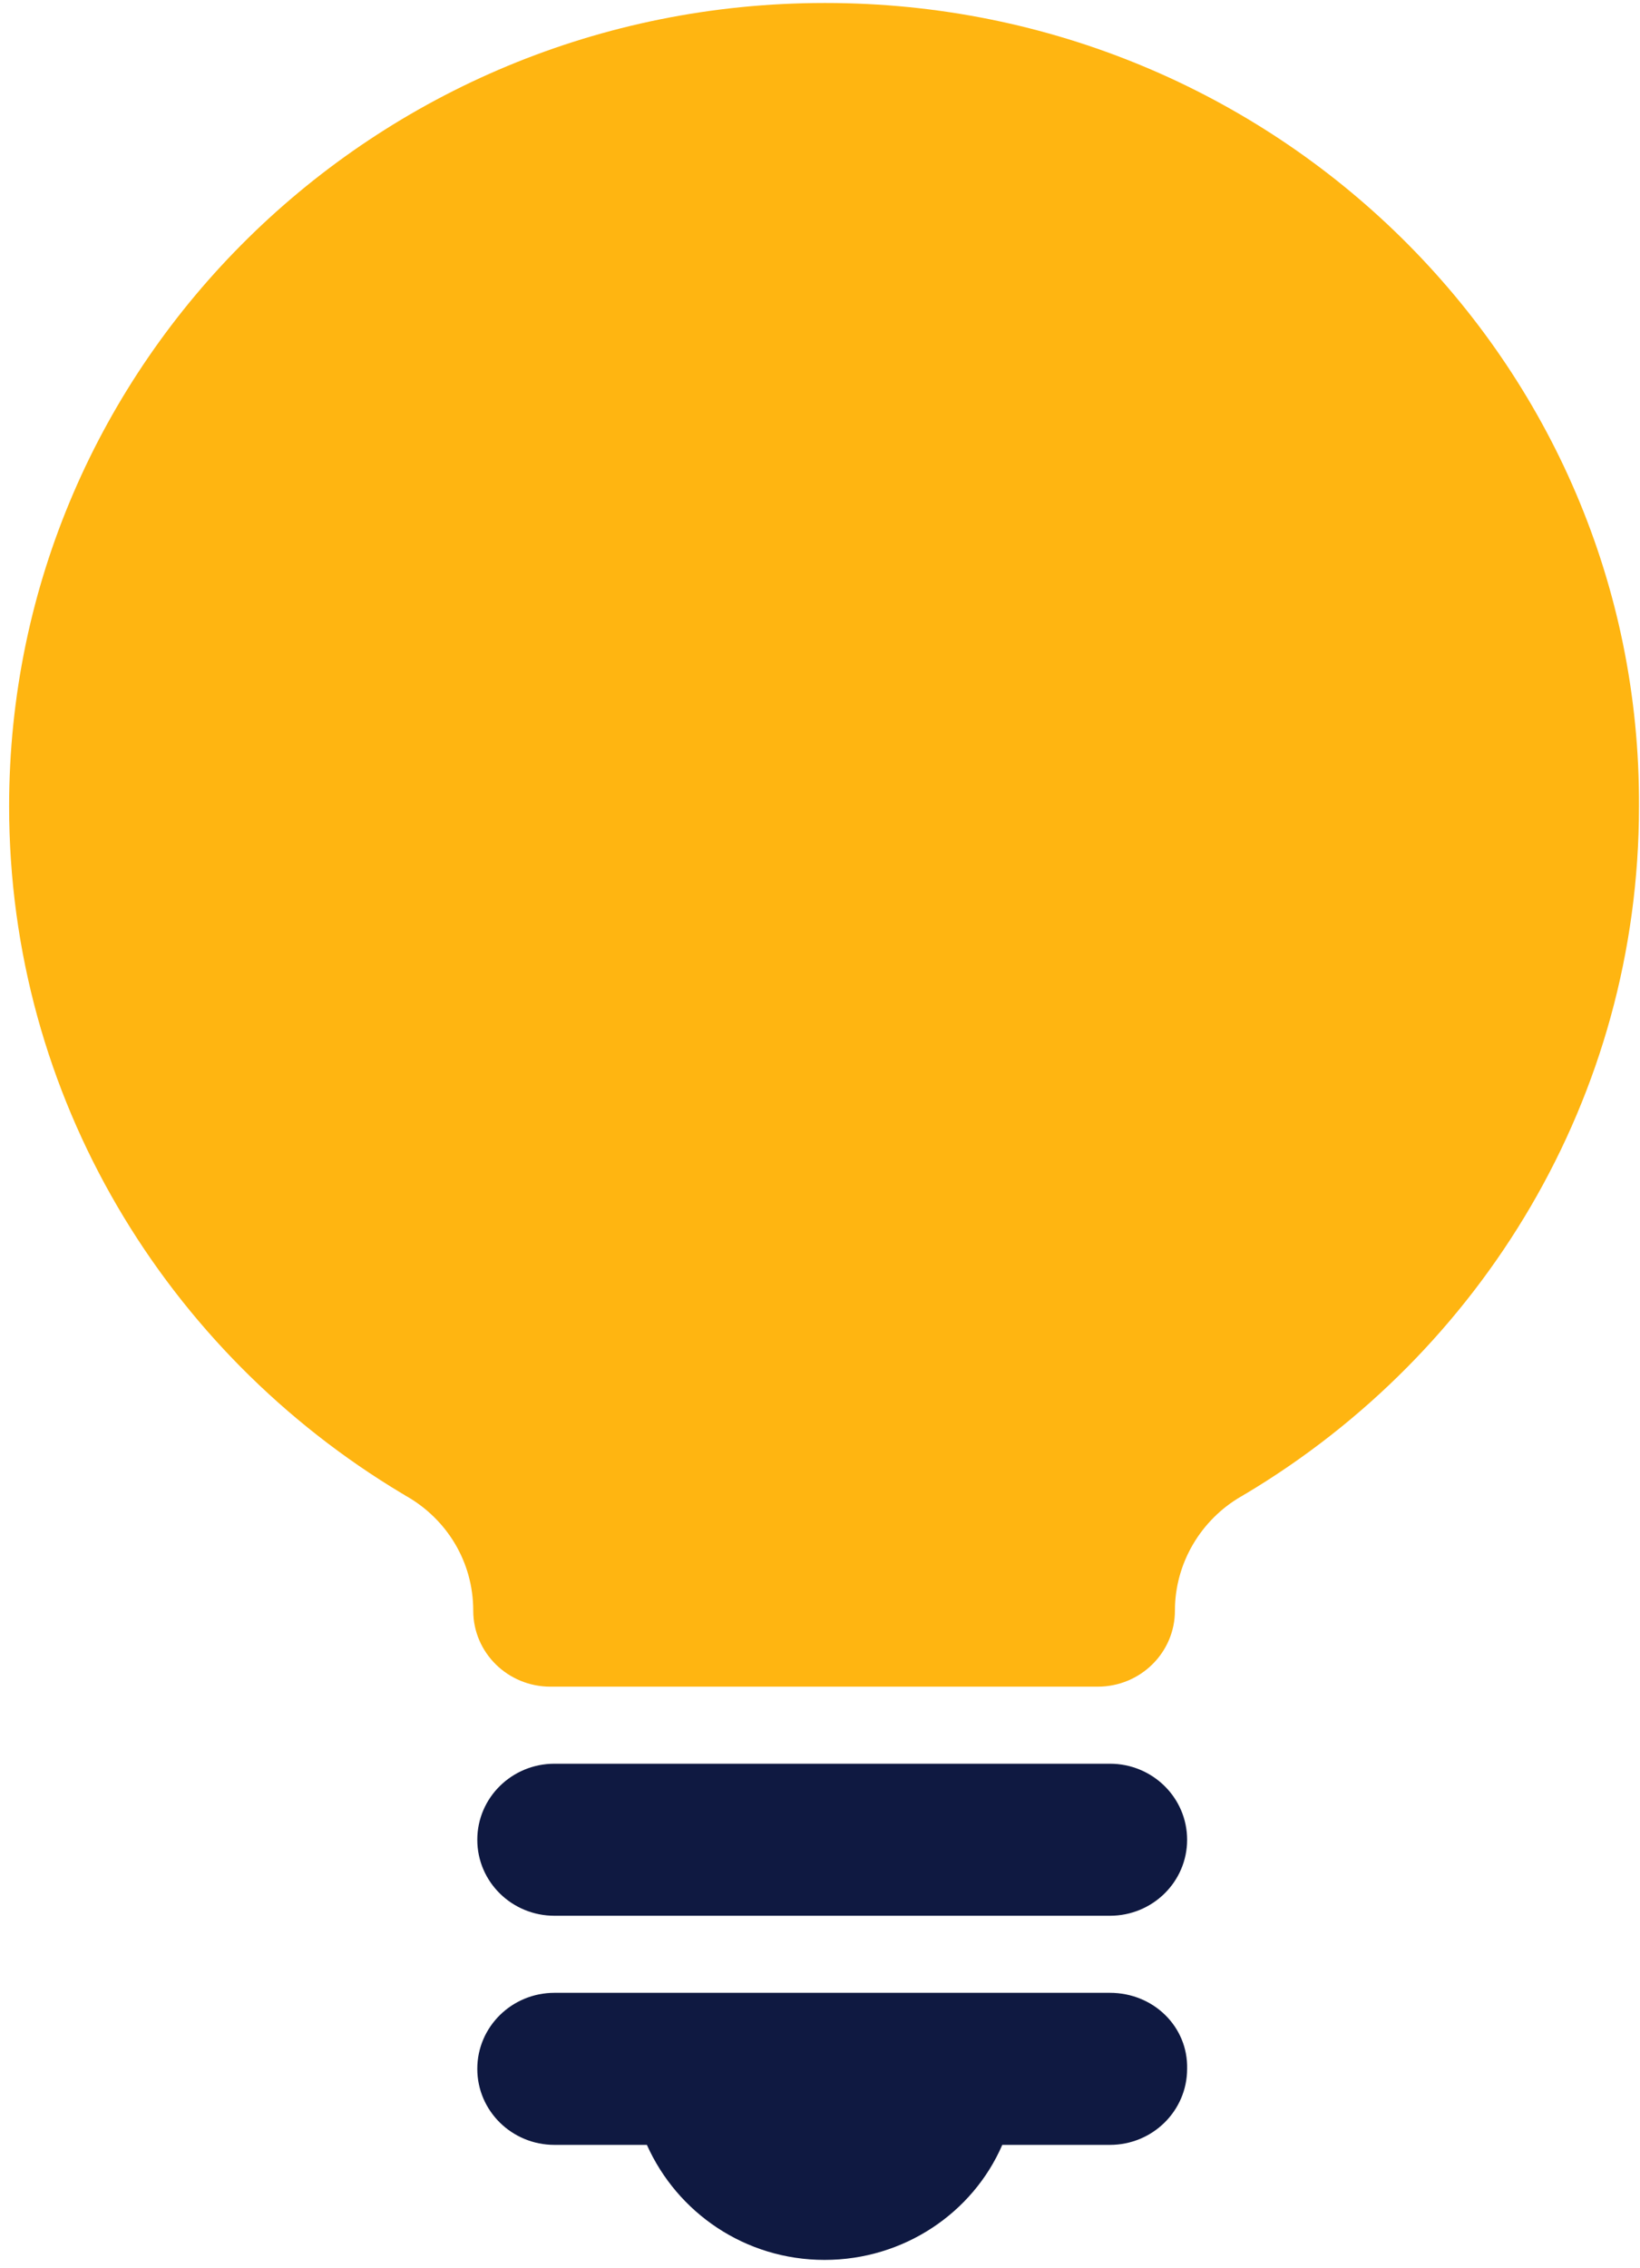
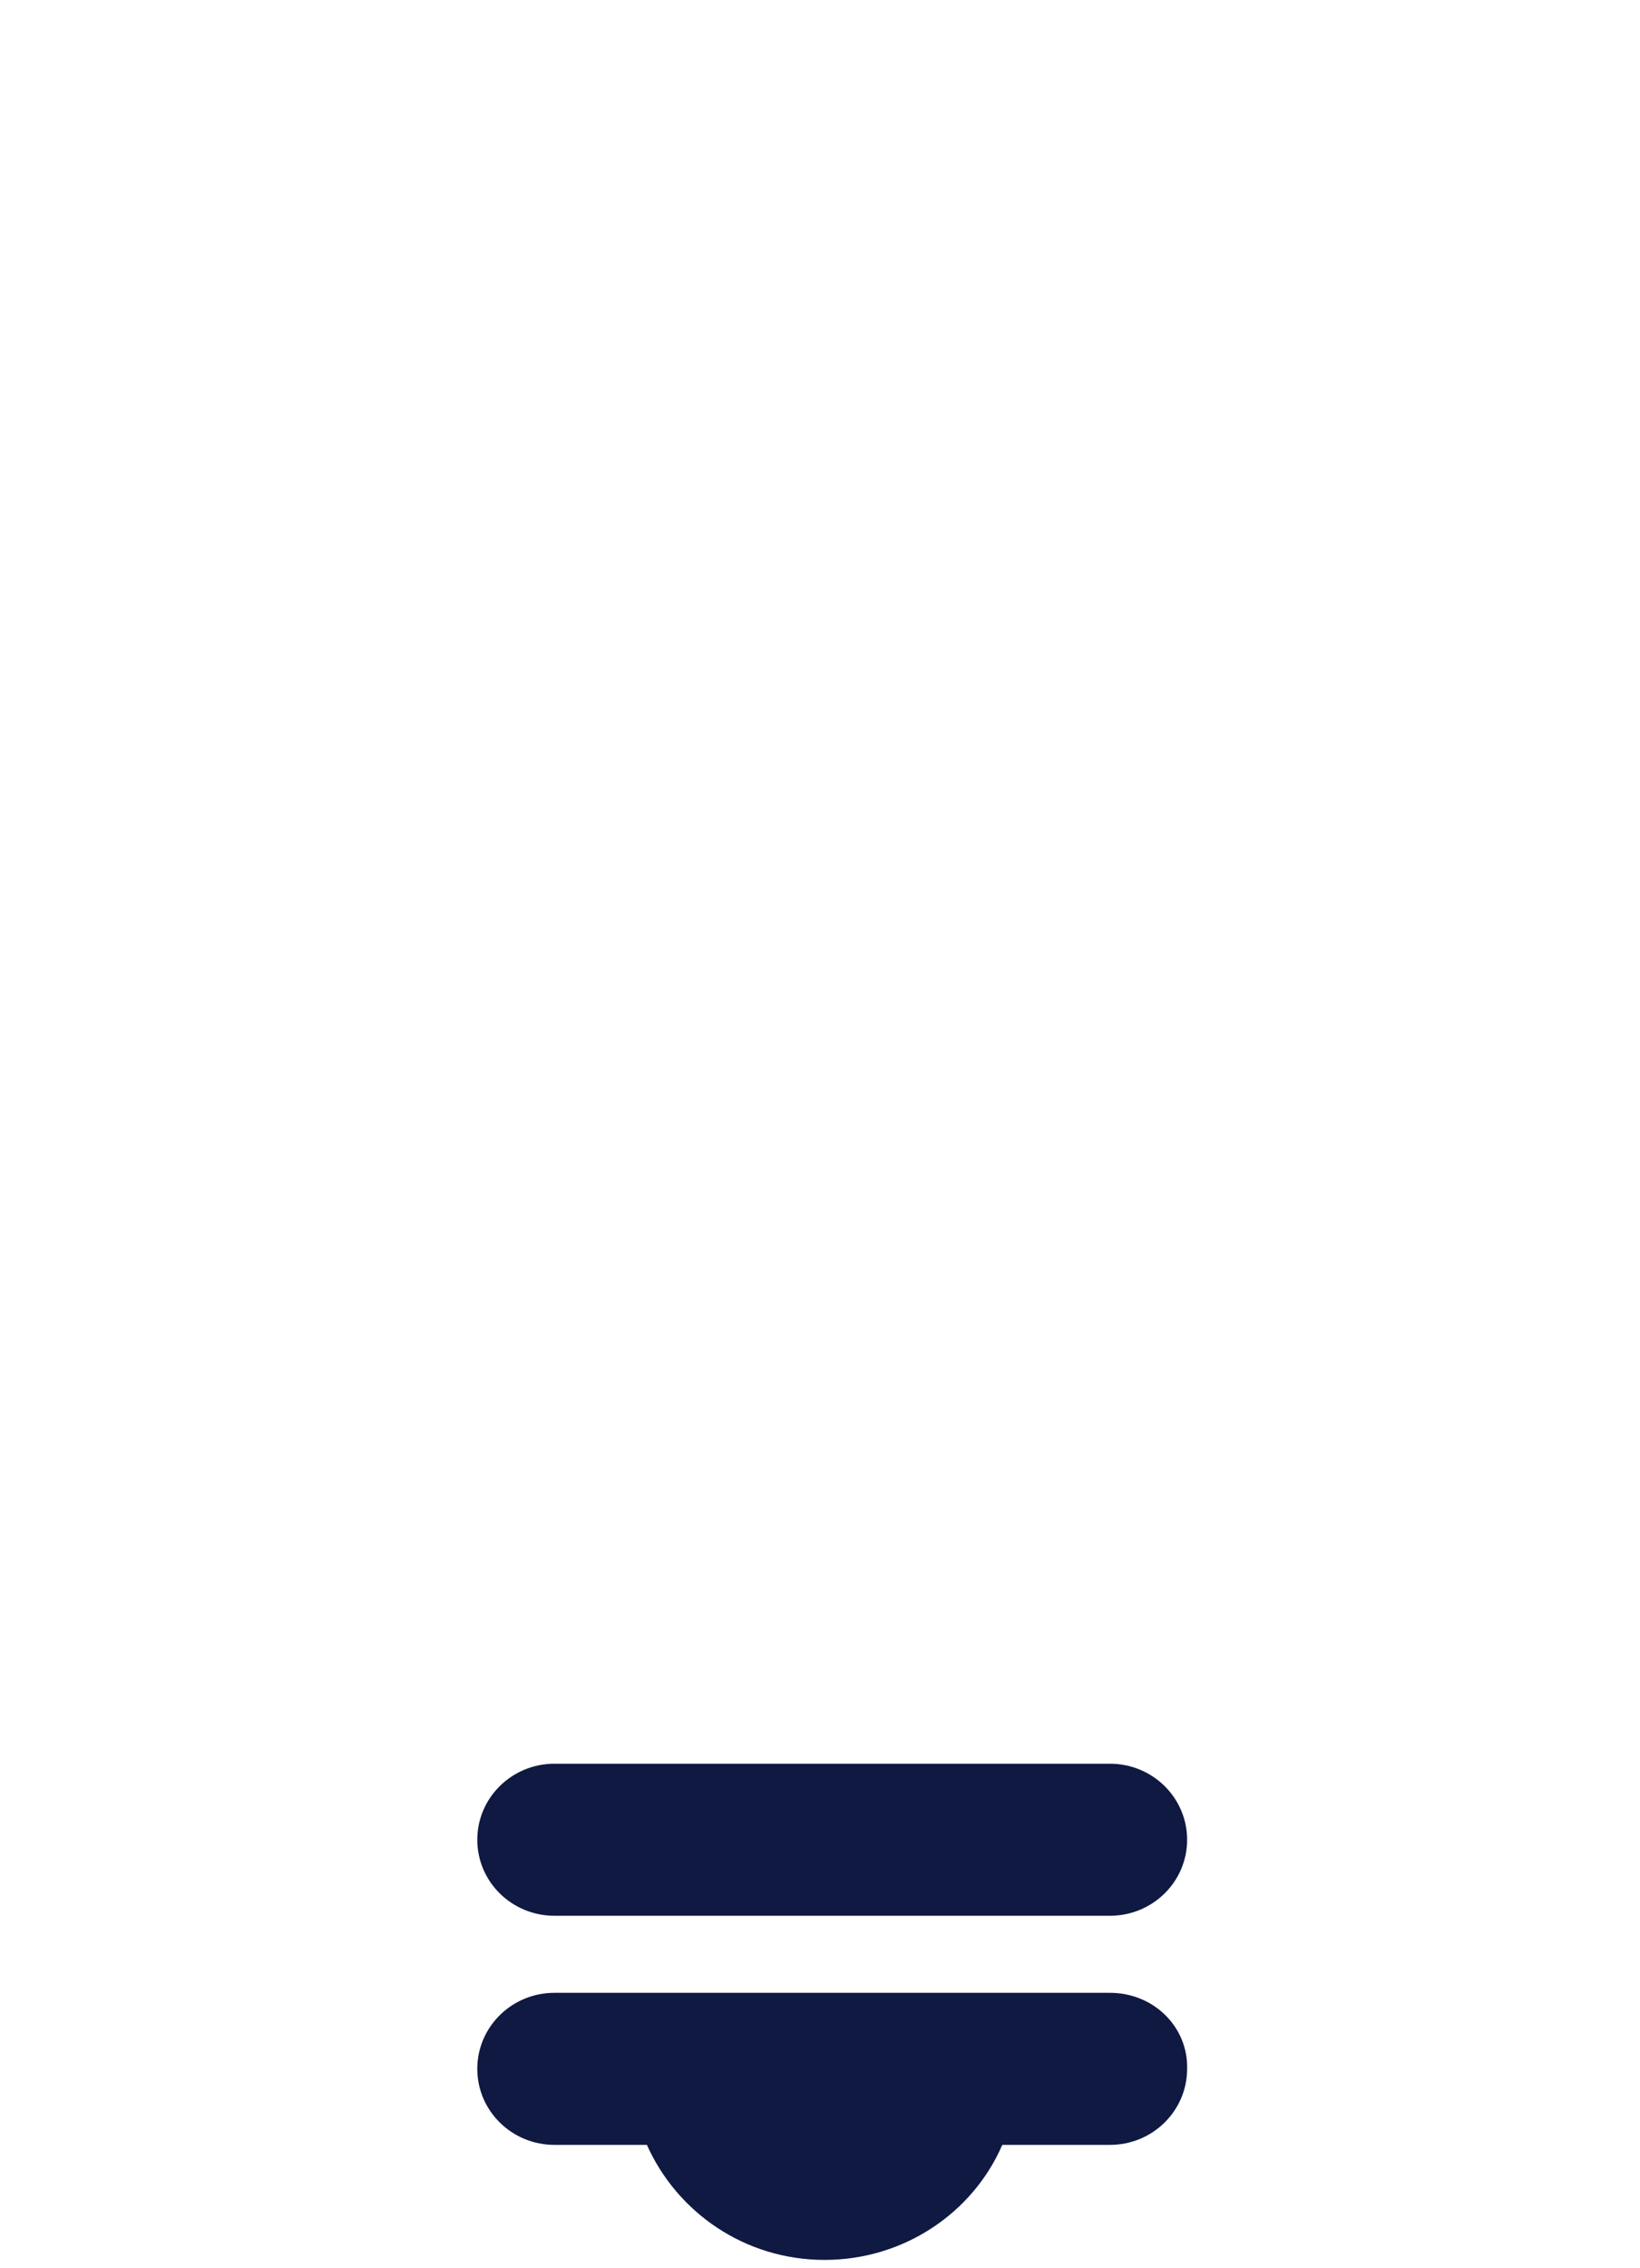
<svg xmlns="http://www.w3.org/2000/svg" width="34px" height="47px" viewBox="0 0 34 47" version="1.1">
  <title>LightBulbHumanHead_illustration_UseBackgroundWhite_RGB</title>
  <desc>Created with Sketch.</desc>
  <g id="Page-1" stroke="none" stroke-width="1" fill="none" fill-rule="evenodd">
    <g id="LightBulbHumanHead_illustration_UseBackgroundWhite_RGB" fill-rule="nonzero">
      <g id="Group">
        <g transform="translate(9.895, 36.489)" fill="#0F1941" id="Shape">
          <path d="M1.6,3.213 L13.116,3.213 C14,3.213 14.716,2.509 14.716,1.638 C14.716,0.767 14,0.062 13.116,0.062 L1.6,0.062 C0.716,0.062 0,0.767 0,1.638 C0,2.509 0.716,3.213 1.6,3.213 Z" />
          <path d="M13.116,4.81 L1.6,4.81 C0.716,4.81 -1.137e-13,5.515 -1.137e-13,6.385 C-1.137e-13,7.256 0.716,7.961 1.6,7.961 L3.516,7.961 C4.147,9.371 5.558,10.345 7.2,10.345 C8.842,10.345 10.274,9.371 10.884,7.961 L13.116,7.961 C14,7.961 14.716,7.256 14.716,6.385 C14.737,5.515 14.021,4.81 13.116,4.81 Z" />
        </g>
-         <path d="M17.116,0.062 L17.095,0.062 C7.768,0.062 0.189,7.505 0.189,16.71 C0.189,22.743 3.453,28.03 8.337,30.953 C8.379,30.974 8.4,30.995 8.442,31.015 C9.263,31.492 9.811,32.363 9.811,33.379 C9.811,34.249 10.526,34.954 11.411,34.954 L22.758,34.954 C23.642,34.954 24.358,34.249 24.358,33.379 C24.358,32.384 24.905,31.492 25.726,31.015 C25.768,30.995 25.789,30.974 25.832,30.953 C30.716,28.03 33.979,22.743 33.979,16.71 C34.021,7.505 26.442,0.062 17.116,0.062 Z" id="Shape" fill="#FFB511" />
      </g>
    </g>
  </g>
</svg>